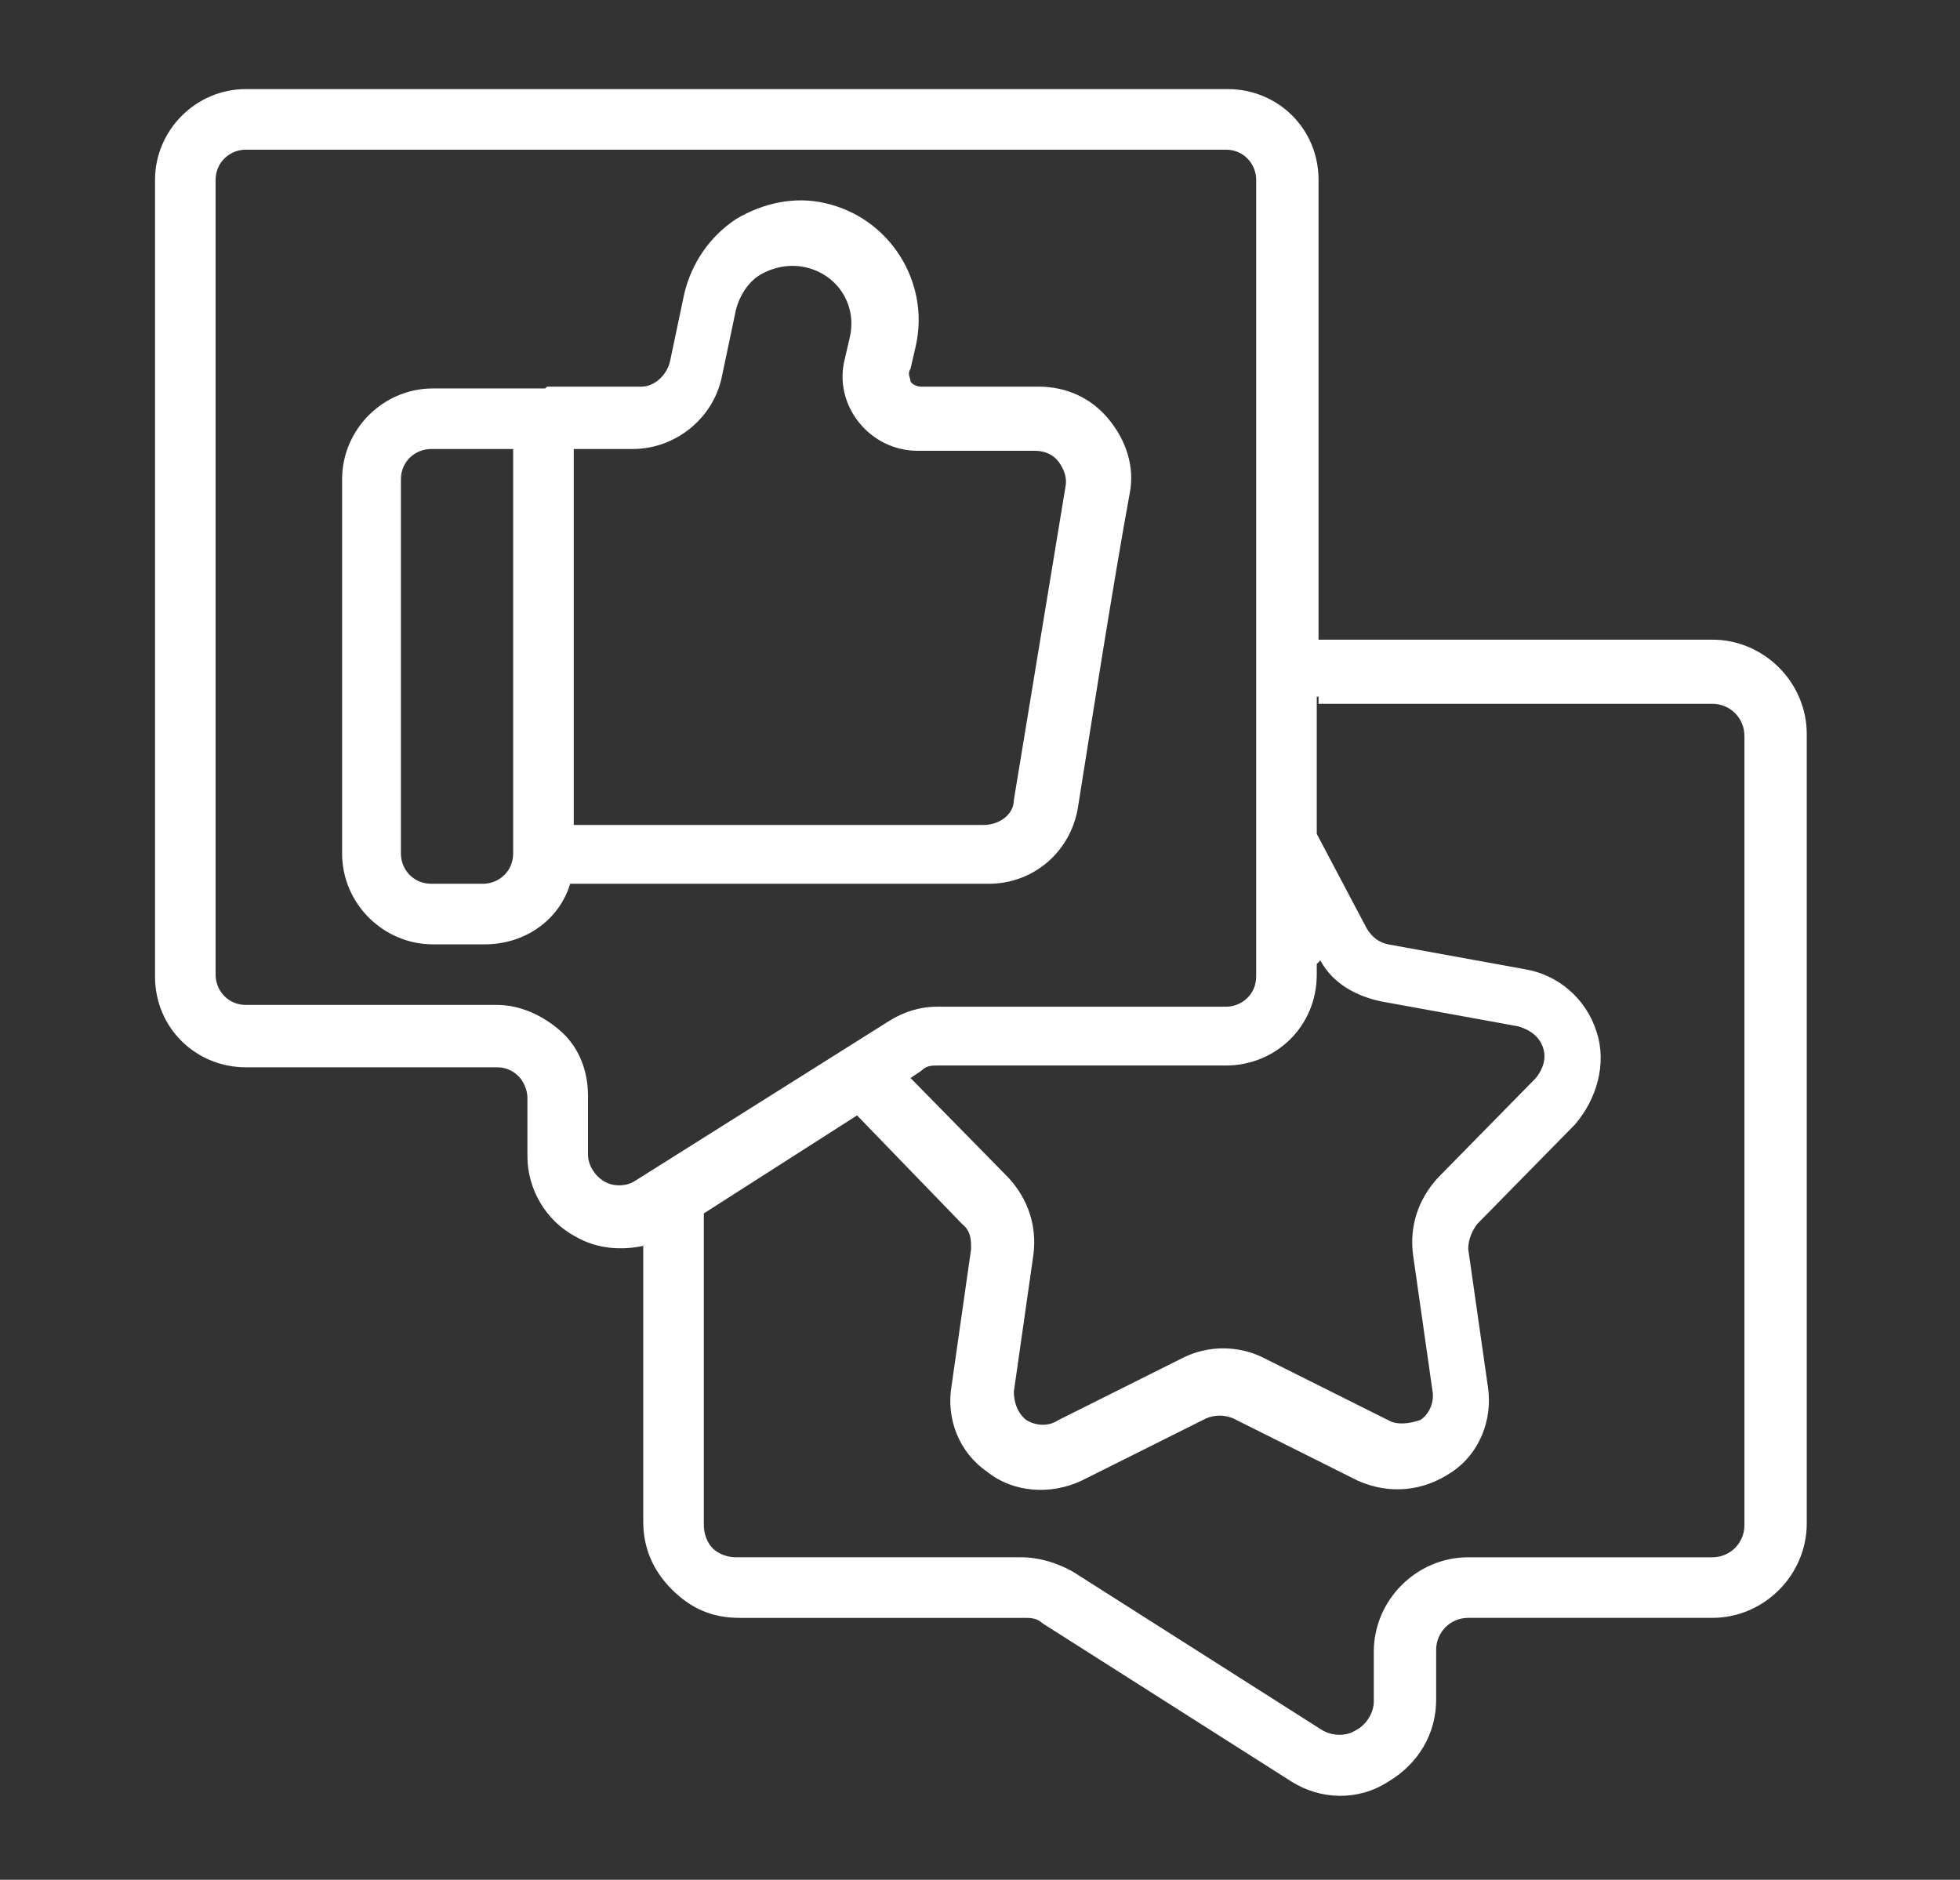
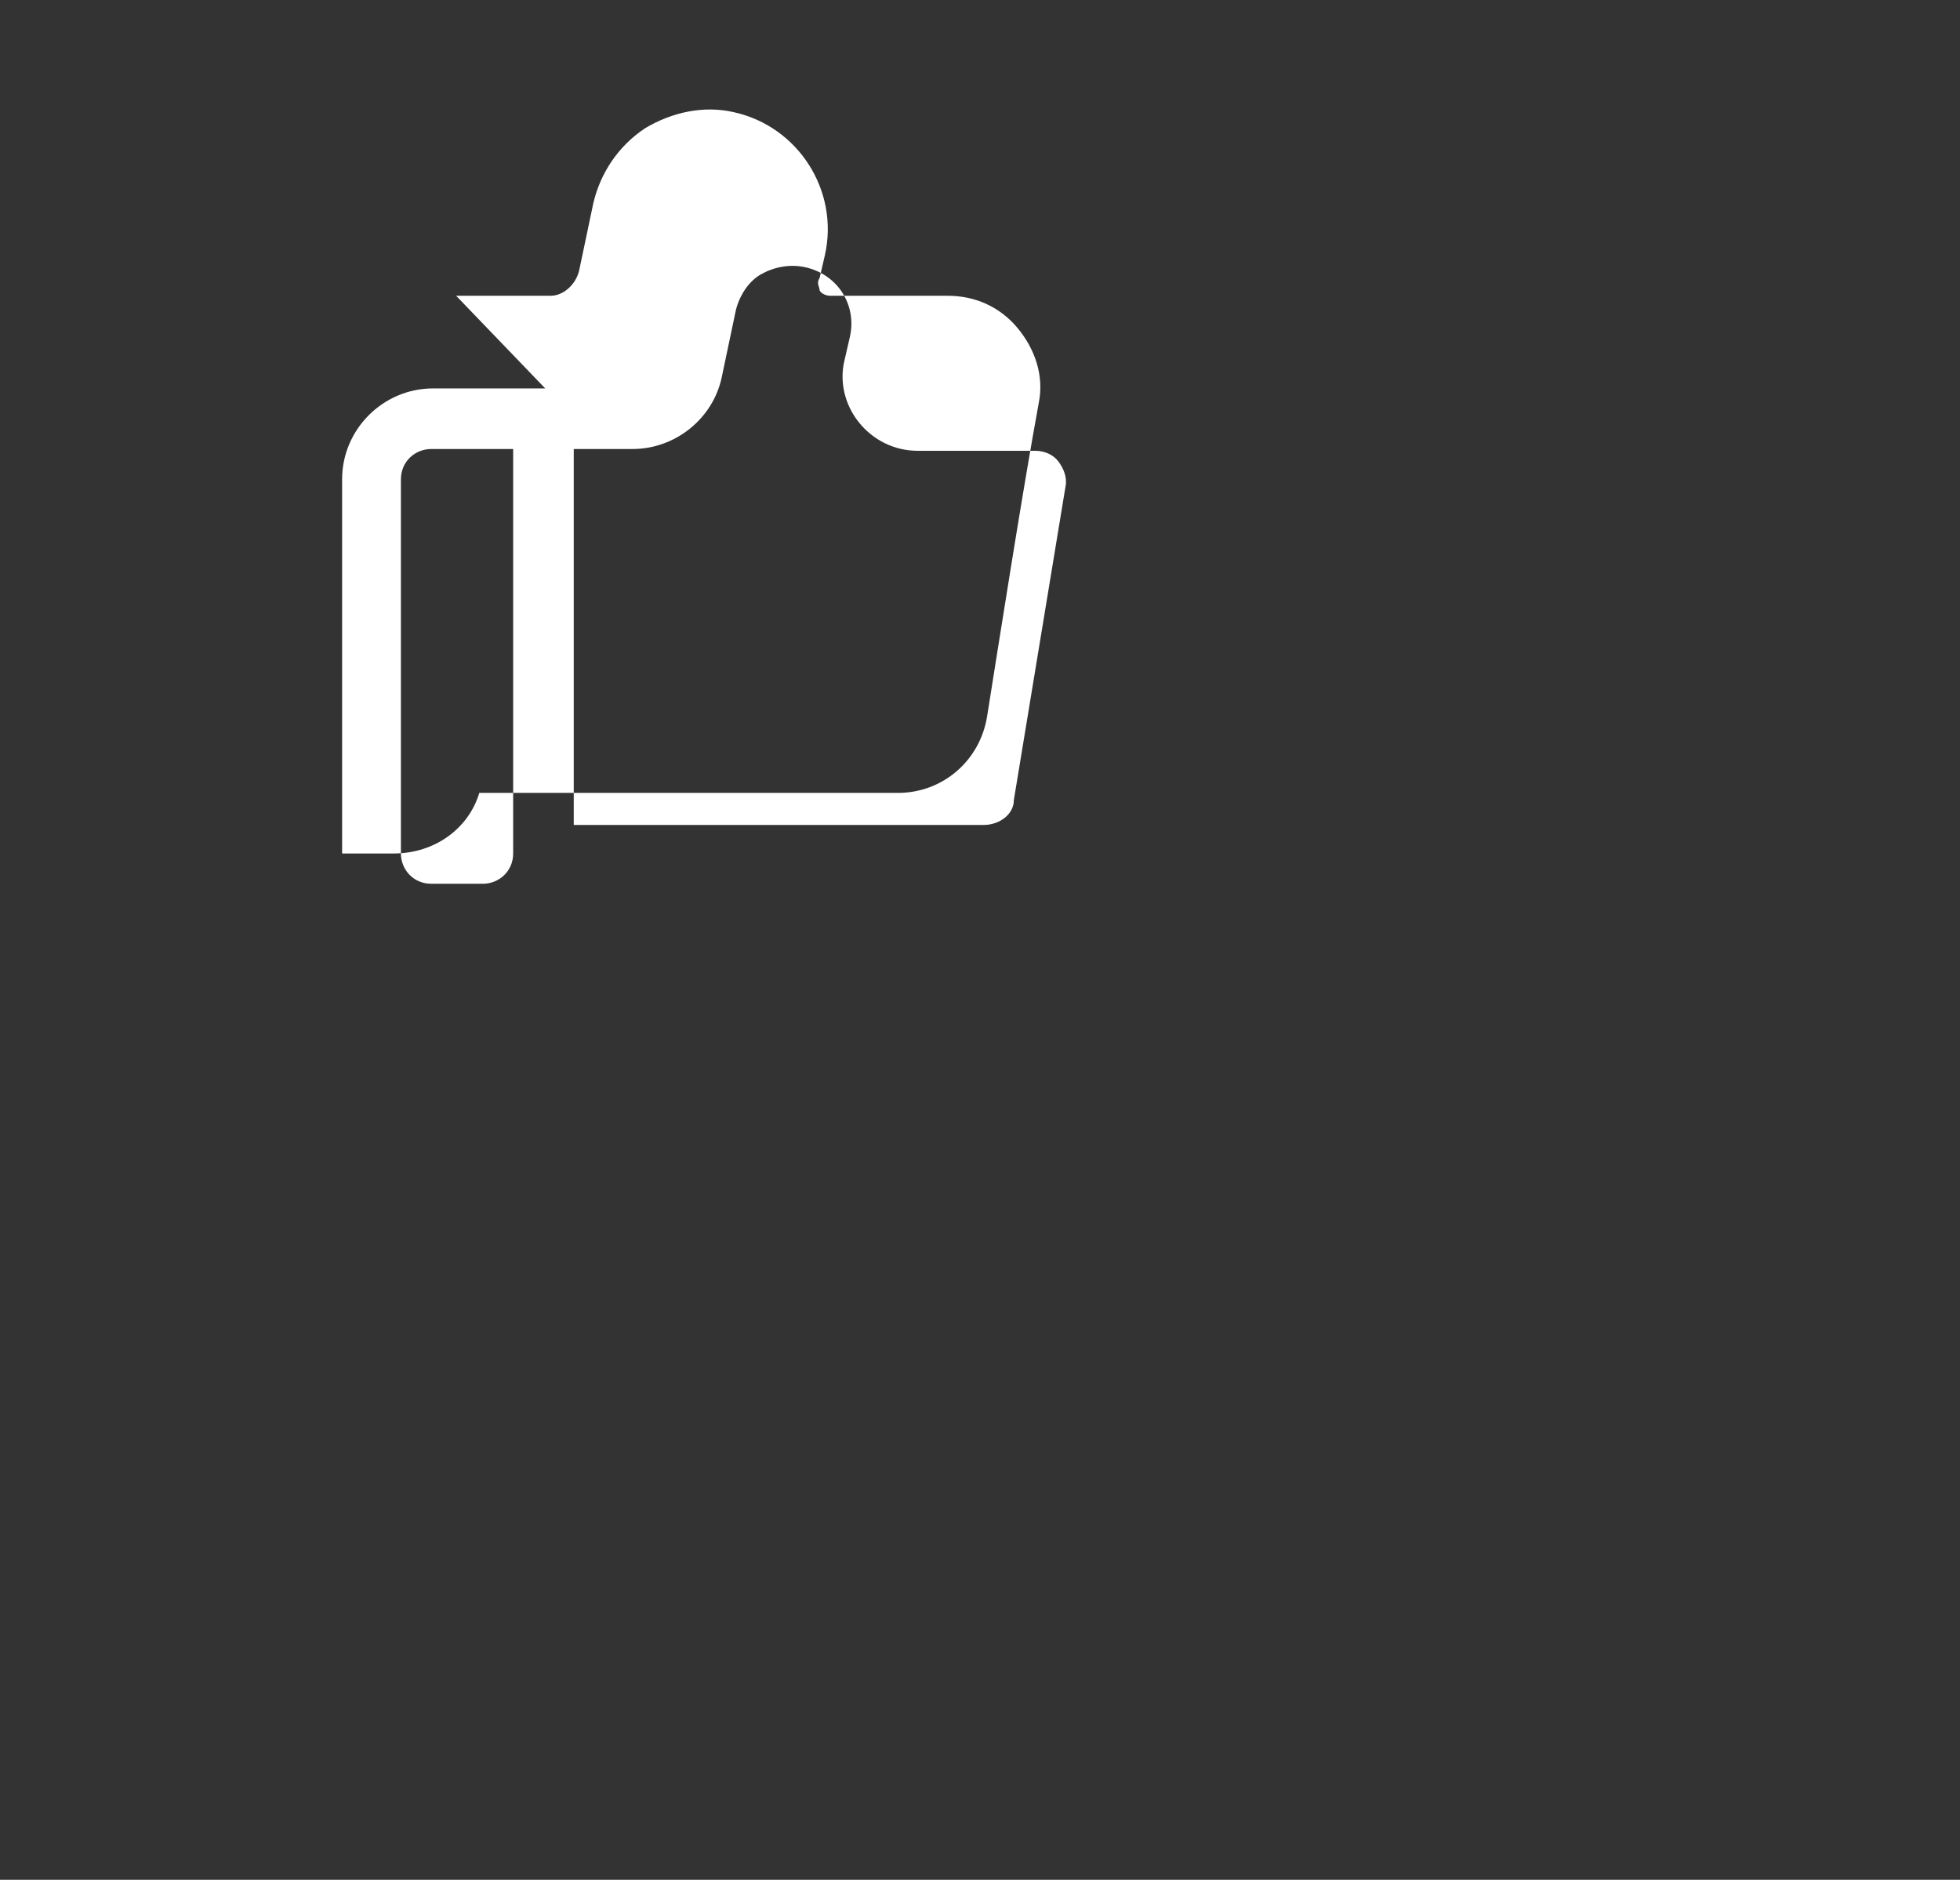
<svg xmlns="http://www.w3.org/2000/svg" viewBox="0 0 110 105.5">
  <rect x="0" y="0" width="110" height="105.5" fill="#333333" stroke="none" />
  <defs>
    <style>      .cls-1 {        fill: #fff;        fill-rule: evenodd;      }    </style>
  </defs>
  <g>
    <g id="Layer_1">
-       <path class="cls-1" d="M30.6,21.8h-6.3c-2.8,0-5.1,2.3-5.1,5.1v21c0,2.8,2.3,5.1,5.1,5.1h2.9c2.3,0,4.2-1.4,4.8-3.4h23.5c2.5,0,4.6-1.8,5-4.3.7-4.4,2-12.7,2.9-17.6.3-1.5-.2-3-1.2-4.2-1-1.2-2.4-1.8-3.9-1.8h-6.6c-.2,0-.5-.1-.6-.3,0-.2-.2-.4,0-.7l.3-1.3c.8-3.6-1.5-7.2-5.1-8h0c-1.7-.4-3.5,0-5,.9-1.5,1-2.5,2.5-2.9,4.2l-.8,3.8c-.2.8-.9,1.4-1.6,1.4h-5.3ZM28.8,25.2v22.7c0,1-.8,1.7-1.7,1.7h-2.9c-1,0-1.7-.8-1.7-1.7v-21c0-1,.8-1.7,1.7-1.7h4.6ZM32.2,46.2v-21h3.3c2.4,0,4.5-1.7,5-4h0l.8-3.8c.2-.8.7-1.6,1.4-2s1.6-.6,2.5-.4h0c1.8.4,2.9,2.1,2.5,3.9l-.3,1.3c-.3,1.2,0,2.5.8,3.5s2,1.6,3.3,1.6h6.6c.5,0,1,.2,1.3.6s.5.9.4,1.4l-2.9,17.6c0,.8-.8,1.4-1.7,1.4h-23.1.1Z" />
-       <path class="cls-1" d="M36.1,69.8v15.6c0,1.4.5,2.7,1.6,3.8s2.3,1.6,3.8,1.6h16c.3,0,.7,0,1,.3l14,8.9c1.6,1,3.7,1.1,5.4,0,1.7-1,2.7-2.7,2.7-4.6v-2.8c0-1,.8-1.8,1.8-1.8h13.7c2.9,0,5.3-2.4,5.3-5.3v-44.3c0-2.9-2.4-5.3-5.3-5.3h-22.1V10.1c0-2.9-2.3-5.1-5.1-5.1H13.8c-2.8,0-5.1,2.3-5.1,5.1v44.7c0,2.9,2.3,5.1,5.1,5.1h14.1c.5,0,.9.2,1.2.5s.5.8.5,1.2v3.3c0,1.8,1,3.6,2.7,4.5,1.2.7,2.6.8,3.9.5h-.1ZM73.9,39.1v7.7l2.8,5.3c.3.5.7.8,1.2.9l7.7,1.4c1.8.3,3.4,1.6,4,3.5.6,1.8,0,3.8-1.2,5.2l-5.5,5.6c-.3.4-.5.9-.5,1.4l1.1,7.7c.3,1.9-.5,3.8-2,4.8-1.6,1.1-3.5,1.3-5.3.5l-7-3.5c-.5-.2-1-.2-1.5,0l-7,3.5c-1.7.8-3.8.7-5.3-.5-1.6-1.1-2.3-3-2-4.8l1.1-7.7c0-.5,0-1-.5-1.4l-5.9-6.1-8.6,5.5v17.5c0,.5.2,1,.5,1.3s.8.5,1.3.5h16c1,0,2,.3,2.9.8l14,8.9c.5.3,1.3.4,1.9,0,.6-.3,1-1,1-1.6v-2.8c0-2.9,2.4-5.3,5.3-5.3h13.7c1,0,1.8-.8,1.8-1.8v-44.3c0-1-.8-1.8-1.8-1.8h-22.1v-.4ZM73.9,54.1v.6c0,2.9-2.3,5.1-5.1,5.1h-16.2c-.3,0-.6,0-.9.3l-.6.4,5.5,5.6c1.1,1.2,1.6,2.7,1.4,4.3l-1.1,7.7c0,.6.2,1.2.7,1.6.5.3,1.2.4,1.8,0l7-3.5c1.4-.7,3.1-.7,4.5,0l7,3.5c.5.3,1.2.2,1.8,0,.5-.3.8-1,.7-1.6l-1.1-7.7c-.2-1.6.3-3.1,1.4-4.3l5.5-5.6c.4-.5.6-1.1.4-1.7s-.7-1-1.4-1.2l-7.7-1.4c-1.4-.3-2.7-1-3.4-2.3h0l-.2.2ZM70.5,10.1v44.7c0,1-.8,1.7-1.7,1.7h-16.2c-1,0-1.9.3-2.7.8l-14.3,9c-.5.3-1.2.3-1.7,0s-.9-.9-.9-1.5v-3.3c0-1.4-.5-2.7-1.5-3.6s-2.3-1.5-3.6-1.5h-14.1c-1,0-1.7-.8-1.7-1.7V10.1c0-1,.8-1.7,1.7-1.7h55c1,0,1.7.8,1.7,1.7h0Z" />
+       <path class="cls-1" d="M30.6,21.8h-6.3c-2.8,0-5.1,2.3-5.1,5.1v21h2.9c2.3,0,4.2-1.4,4.8-3.4h23.5c2.5,0,4.6-1.8,5-4.3.7-4.4,2-12.7,2.9-17.6.3-1.5-.2-3-1.2-4.2-1-1.2-2.4-1.8-3.9-1.8h-6.6c-.2,0-.5-.1-.6-.3,0-.2-.2-.4,0-.7l.3-1.3c.8-3.6-1.5-7.2-5.1-8h0c-1.7-.4-3.5,0-5,.9-1.5,1-2.5,2.5-2.9,4.2l-.8,3.8c-.2.8-.9,1.4-1.6,1.4h-5.3ZM28.8,25.2v22.7c0,1-.8,1.7-1.7,1.7h-2.9c-1,0-1.7-.8-1.7-1.7v-21c0-1,.8-1.7,1.7-1.7h4.6ZM32.2,46.2v-21h3.3c2.4,0,4.5-1.7,5-4h0l.8-3.8c.2-.8.7-1.6,1.4-2s1.6-.6,2.5-.4h0c1.8.4,2.9,2.1,2.5,3.9l-.3,1.3c-.3,1.2,0,2.5.8,3.5s2,1.6,3.3,1.6h6.6c.5,0,1,.2,1.3.6s.5.9.4,1.4l-2.9,17.6c0,.8-.8,1.4-1.7,1.4h-23.1.1Z" />
    </g>
  </g>
</svg>